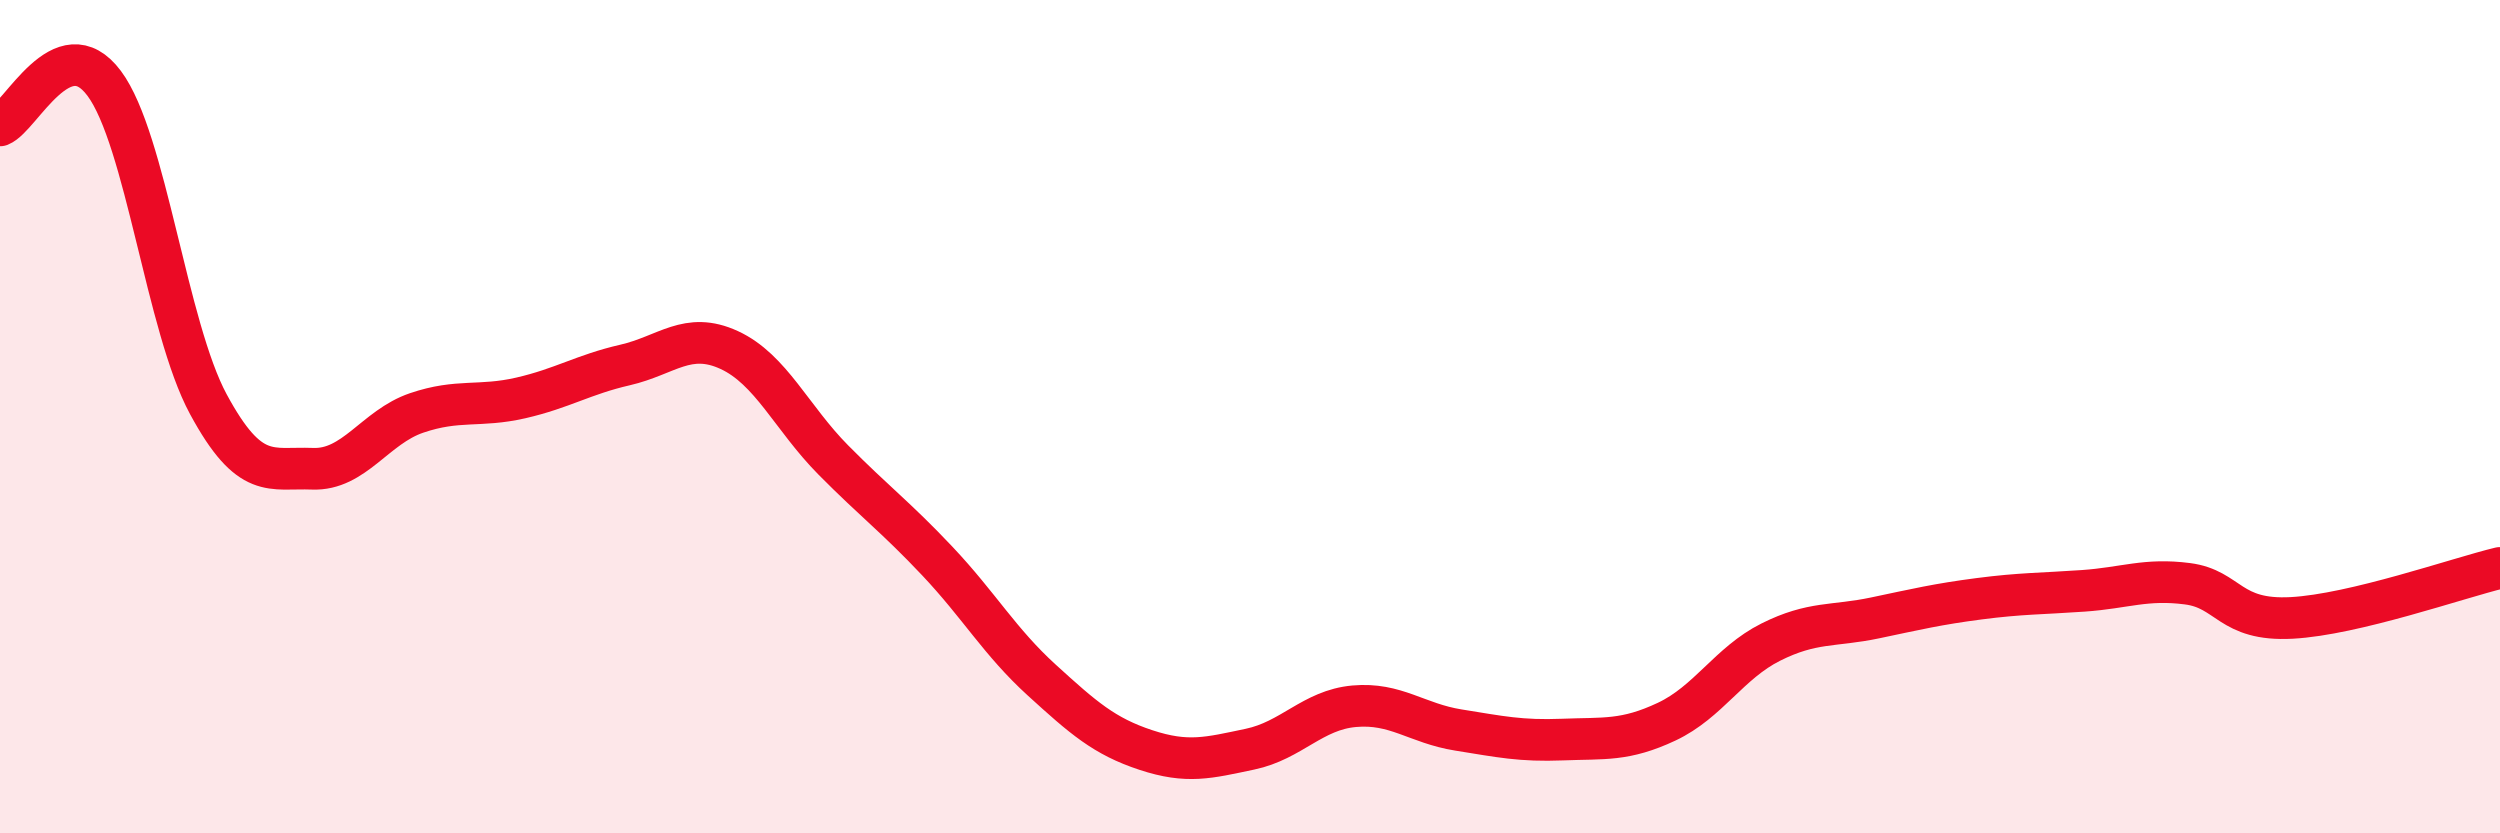
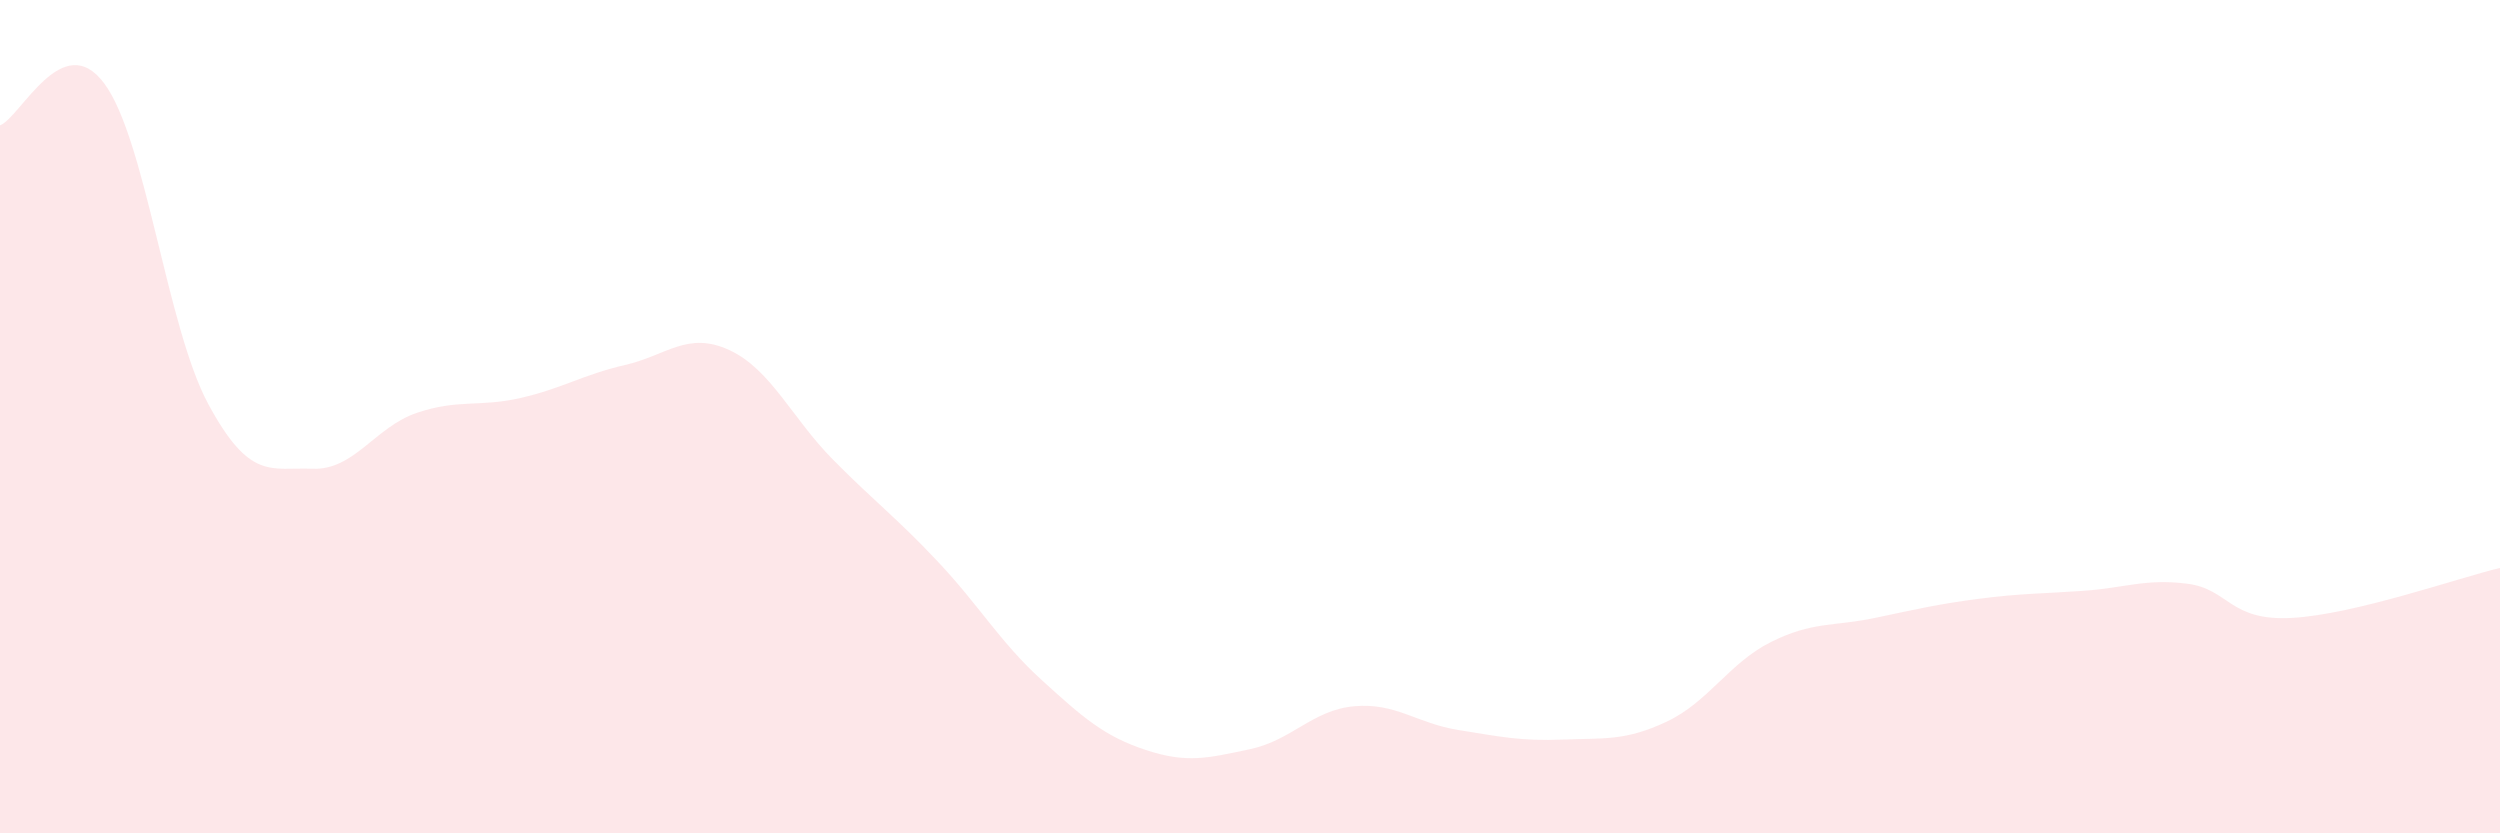
<svg xmlns="http://www.w3.org/2000/svg" width="60" height="20" viewBox="0 0 60 20">
  <path d="M 0,3.01 C 0.5,2.81 1.5,0.66 2.5,2 C 3.5,3.34 4,7.85 5,9.7 C 6,11.55 6.5,11.21 7.5,11.25 C 8.5,11.29 9,10.25 10,9.91 C 11,9.57 11.5,9.78 12.5,9.55 C 13.5,9.32 14,8.99 15,8.76 C 16,8.53 16.5,7.94 17.5,8.4 C 18.5,8.86 19,10.03 20,11.04 C 21,12.05 21.5,12.41 22.5,13.47 C 23.5,14.53 24,15.41 25,16.32 C 26,17.23 26.5,17.67 27.5,18 C 28.5,18.33 29,18.19 30,17.98 C 31,17.77 31.5,17.04 32.5,16.95 C 33.5,16.86 34,17.36 35,17.52 C 36,17.68 36.5,17.79 37.5,17.75 C 38.5,17.71 39,17.79 40,17.32 C 41,16.85 41.5,15.91 42.5,15.41 C 43.5,14.91 44,15.04 45,14.83 C 46,14.62 46.5,14.5 47.5,14.37 C 48.5,14.24 49,14.25 50,14.18 C 51,14.11 51.5,13.88 52.5,14.01 C 53.5,14.14 53.5,14.91 55,14.83 C 56.5,14.75 59,13.87 60,13.63L60 20L0 20Z" fill="#EB0A25" opacity="0.1" stroke-linecap="round" stroke-linejoin="round" />
-   <path d="M 0,3.01 C 0.5,2.81 1.5,0.66 2.5,2 C 3.5,3.34 4,7.85 5,9.7 C 6,11.55 6.5,11.21 7.5,11.25 C 8.5,11.29 9,10.25 10,9.91 C 11,9.57 11.5,9.78 12.5,9.55 C 13.5,9.32 14,8.99 15,8.76 C 16,8.53 16.5,7.94 17.5,8.4 C 18.5,8.86 19,10.03 20,11.04 C 21,12.05 21.5,12.41 22.5,13.47 C 23.5,14.53 24,15.41 25,16.32 C 26,17.23 26.5,17.67 27.5,18 C 28.5,18.33 29,18.19 30,17.98 C 31,17.77 31.5,17.04 32.5,16.95 C 33.5,16.86 34,17.36 35,17.52 C 36,17.68 36.5,17.79 37.5,17.75 C 38.5,17.71 39,17.79 40,17.32 C 41,16.85 41.5,15.91 42.5,15.41 C 43.5,14.91 44,15.04 45,14.83 C 46,14.62 46.5,14.5 47.5,14.37 C 48.5,14.24 49,14.25 50,14.18 C 51,14.11 51.5,13.88 52.5,14.01 C 53.5,14.14 53.5,14.91 55,14.83 C 56.5,14.75 59,13.87 60,13.63" stroke="#EB0A25" stroke-width="1" fill="none" stroke-linecap="round" stroke-linejoin="round" />
</svg>